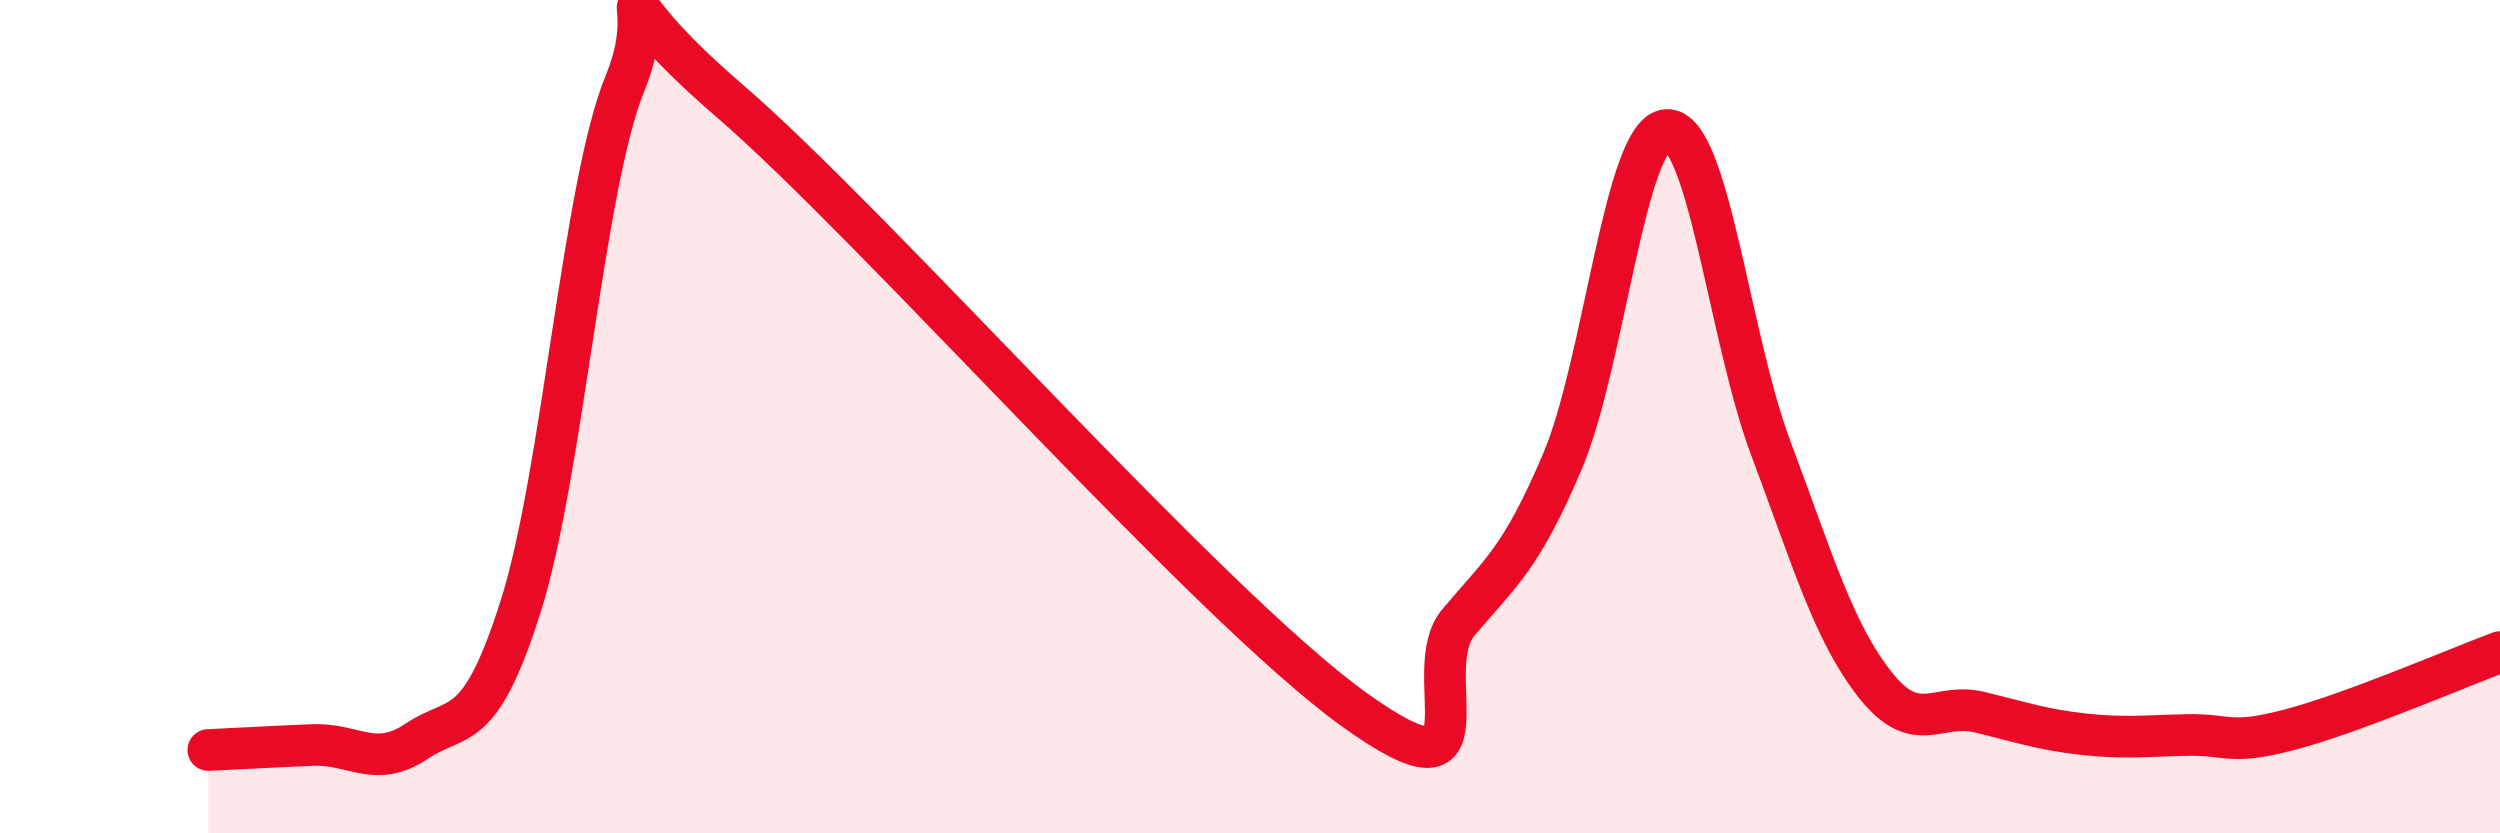
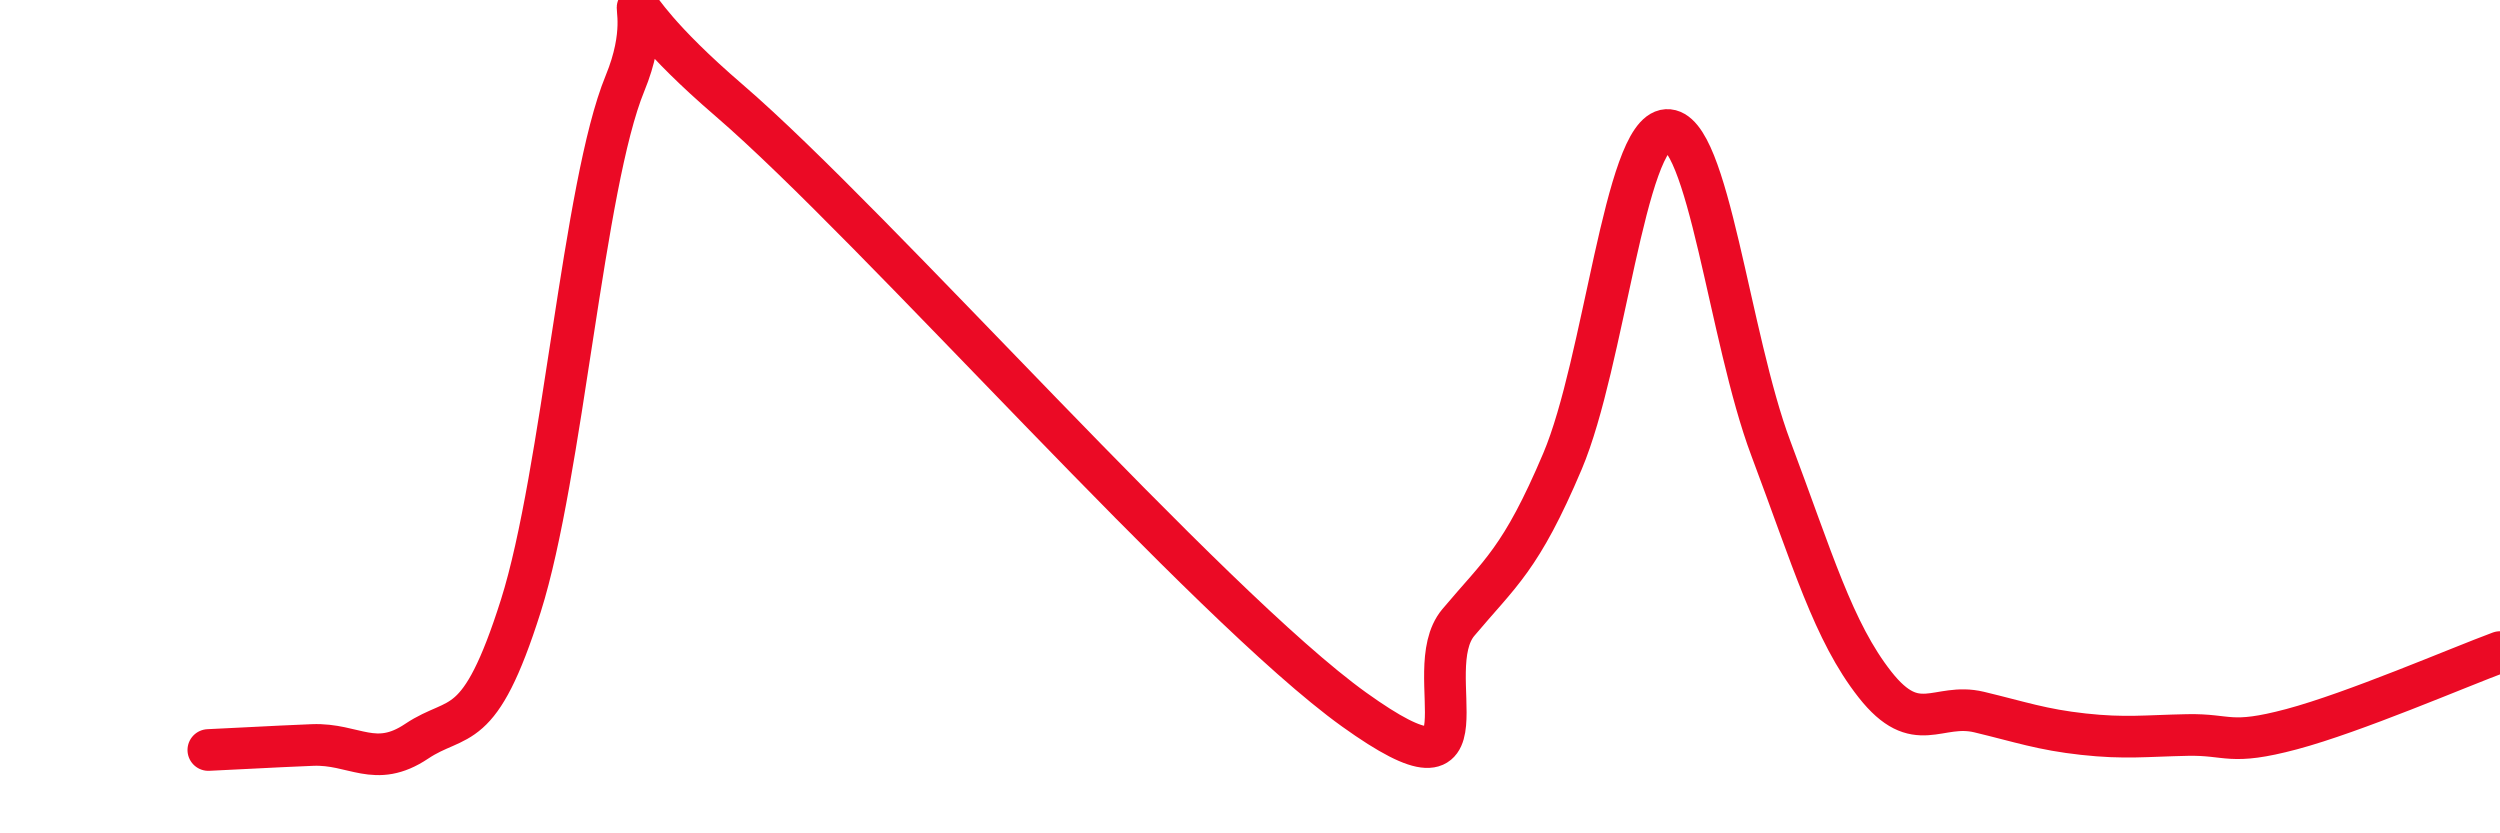
<svg xmlns="http://www.w3.org/2000/svg" width="60" height="20" viewBox="0 0 60 20">
-   <path d="M 5,18 C 5.5,17.98 6.5,17.92 7.5,17.88 C 8.5,17.84 9,18.46 10,17.79 C 11,17.12 11.5,17.7 12.5,14.54 C 13.5,11.38 14,4.43 15,2 C 16,-0.43 14,-0.6 17.5,2.41 C 21,5.42 29,14.52 32.5,17.03 C 36,19.54 34,16.13 35,14.94 C 36,13.75 36.5,13.43 37.5,11.07 C 38.5,8.71 39,3.18 40,3.12 C 41,3.06 41.5,8.1 42.5,10.76 C 43.5,13.42 44,15.16 45,16.43 C 46,17.7 46.5,16.85 47.5,17.09 C 48.5,17.33 49,17.51 50,17.62 C 51,17.73 51.5,17.66 52.5,17.64 C 53.5,17.62 53.5,17.9 55,17.5 C 56.5,17.1 59,16.02 60,15.65L60 20L5 20Z" fill="#EB0A25" opacity="0.1" stroke-linecap="round" stroke-linejoin="round" />
  <path d="M 5,18 C 5.5,17.98 6.5,17.92 7.5,17.88 C 8.5,17.84 9,18.46 10,17.79 C 11,17.12 11.5,17.7 12.5,14.54 C 13.5,11.38 14,4.43 15,2 C 16,-0.43 14,-0.6 17.5,2.41 C 21,5.42 29,14.52 32.5,17.03 C 36,19.54 34,16.13 35,14.94 C 36,13.75 36.5,13.43 37.5,11.07 C 38.5,8.71 39,3.18 40,3.12 C 41,3.06 41.5,8.1 42.5,10.76 C 43.5,13.42 44,15.16 45,16.43 C 46,17.7 46.5,16.85 47.5,17.09 C 48.5,17.33 49,17.51 50,17.62 C 51,17.73 51.5,17.66 52.5,17.64 C 53.5,17.62 53.5,17.9 55,17.5 C 56.5,17.1 59,16.02 60,15.65" stroke="#EB0A25" stroke-width="1" fill="none" stroke-linecap="round" stroke-linejoin="round" />
</svg>